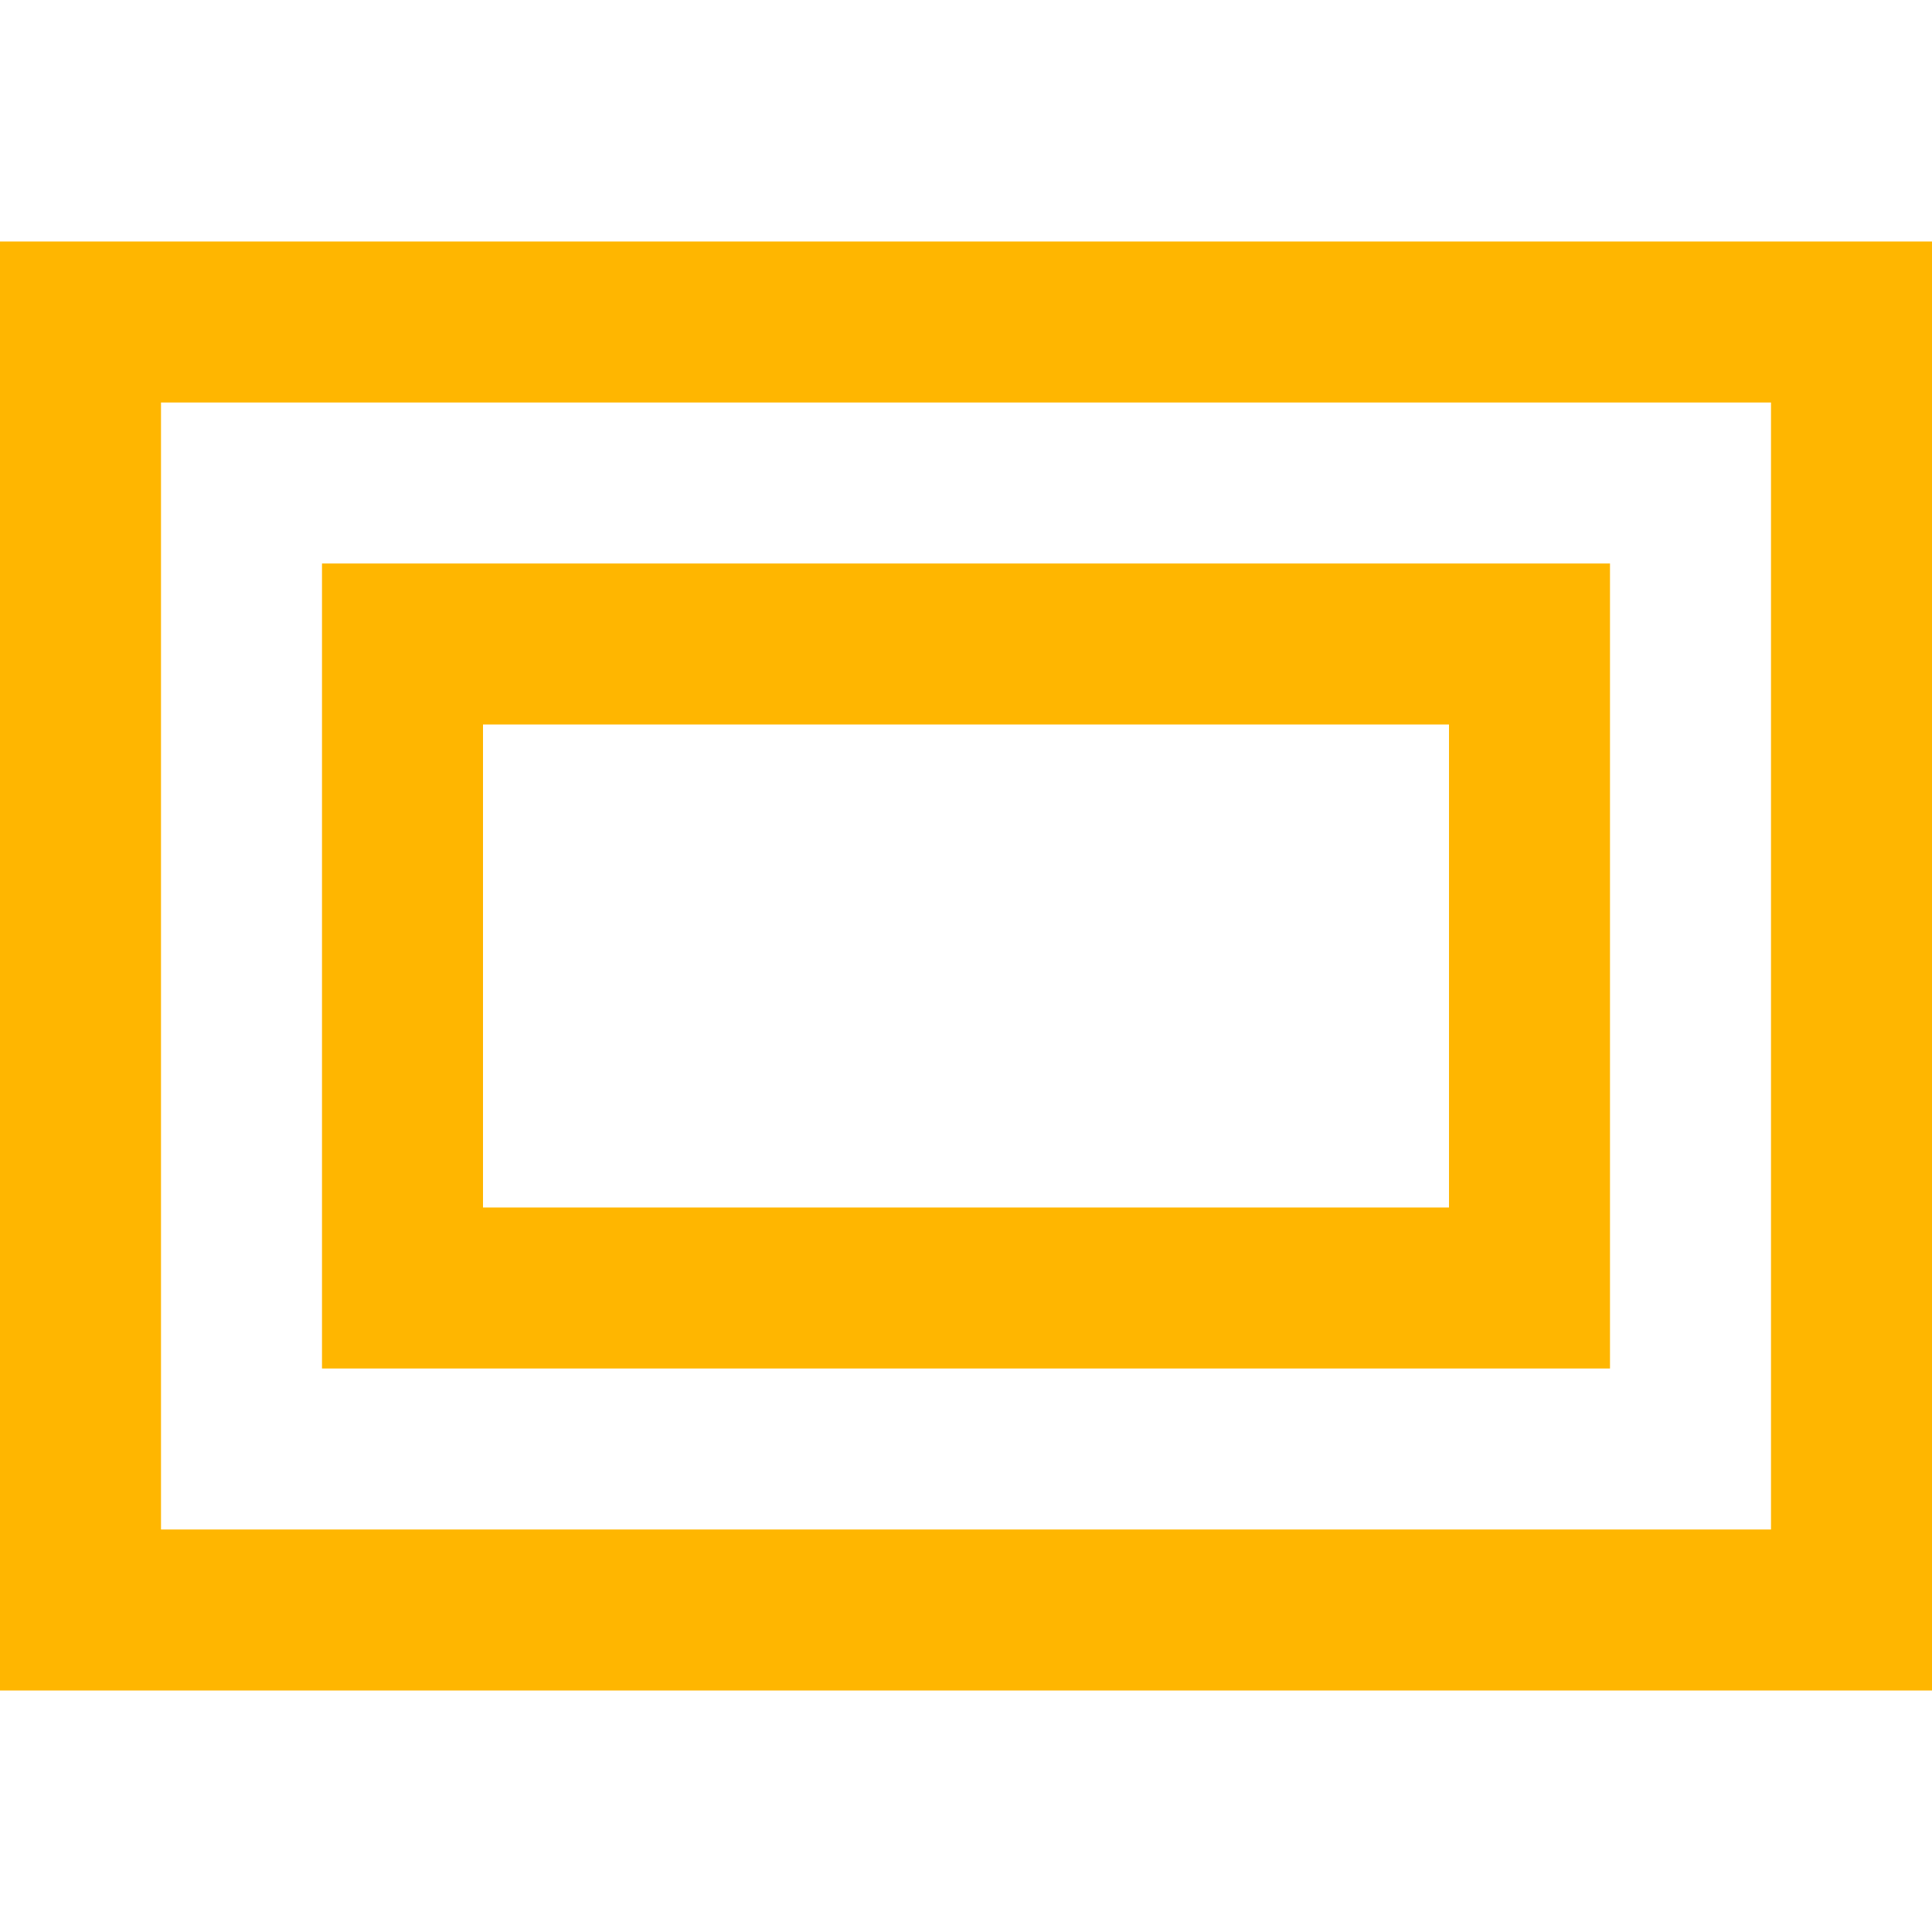
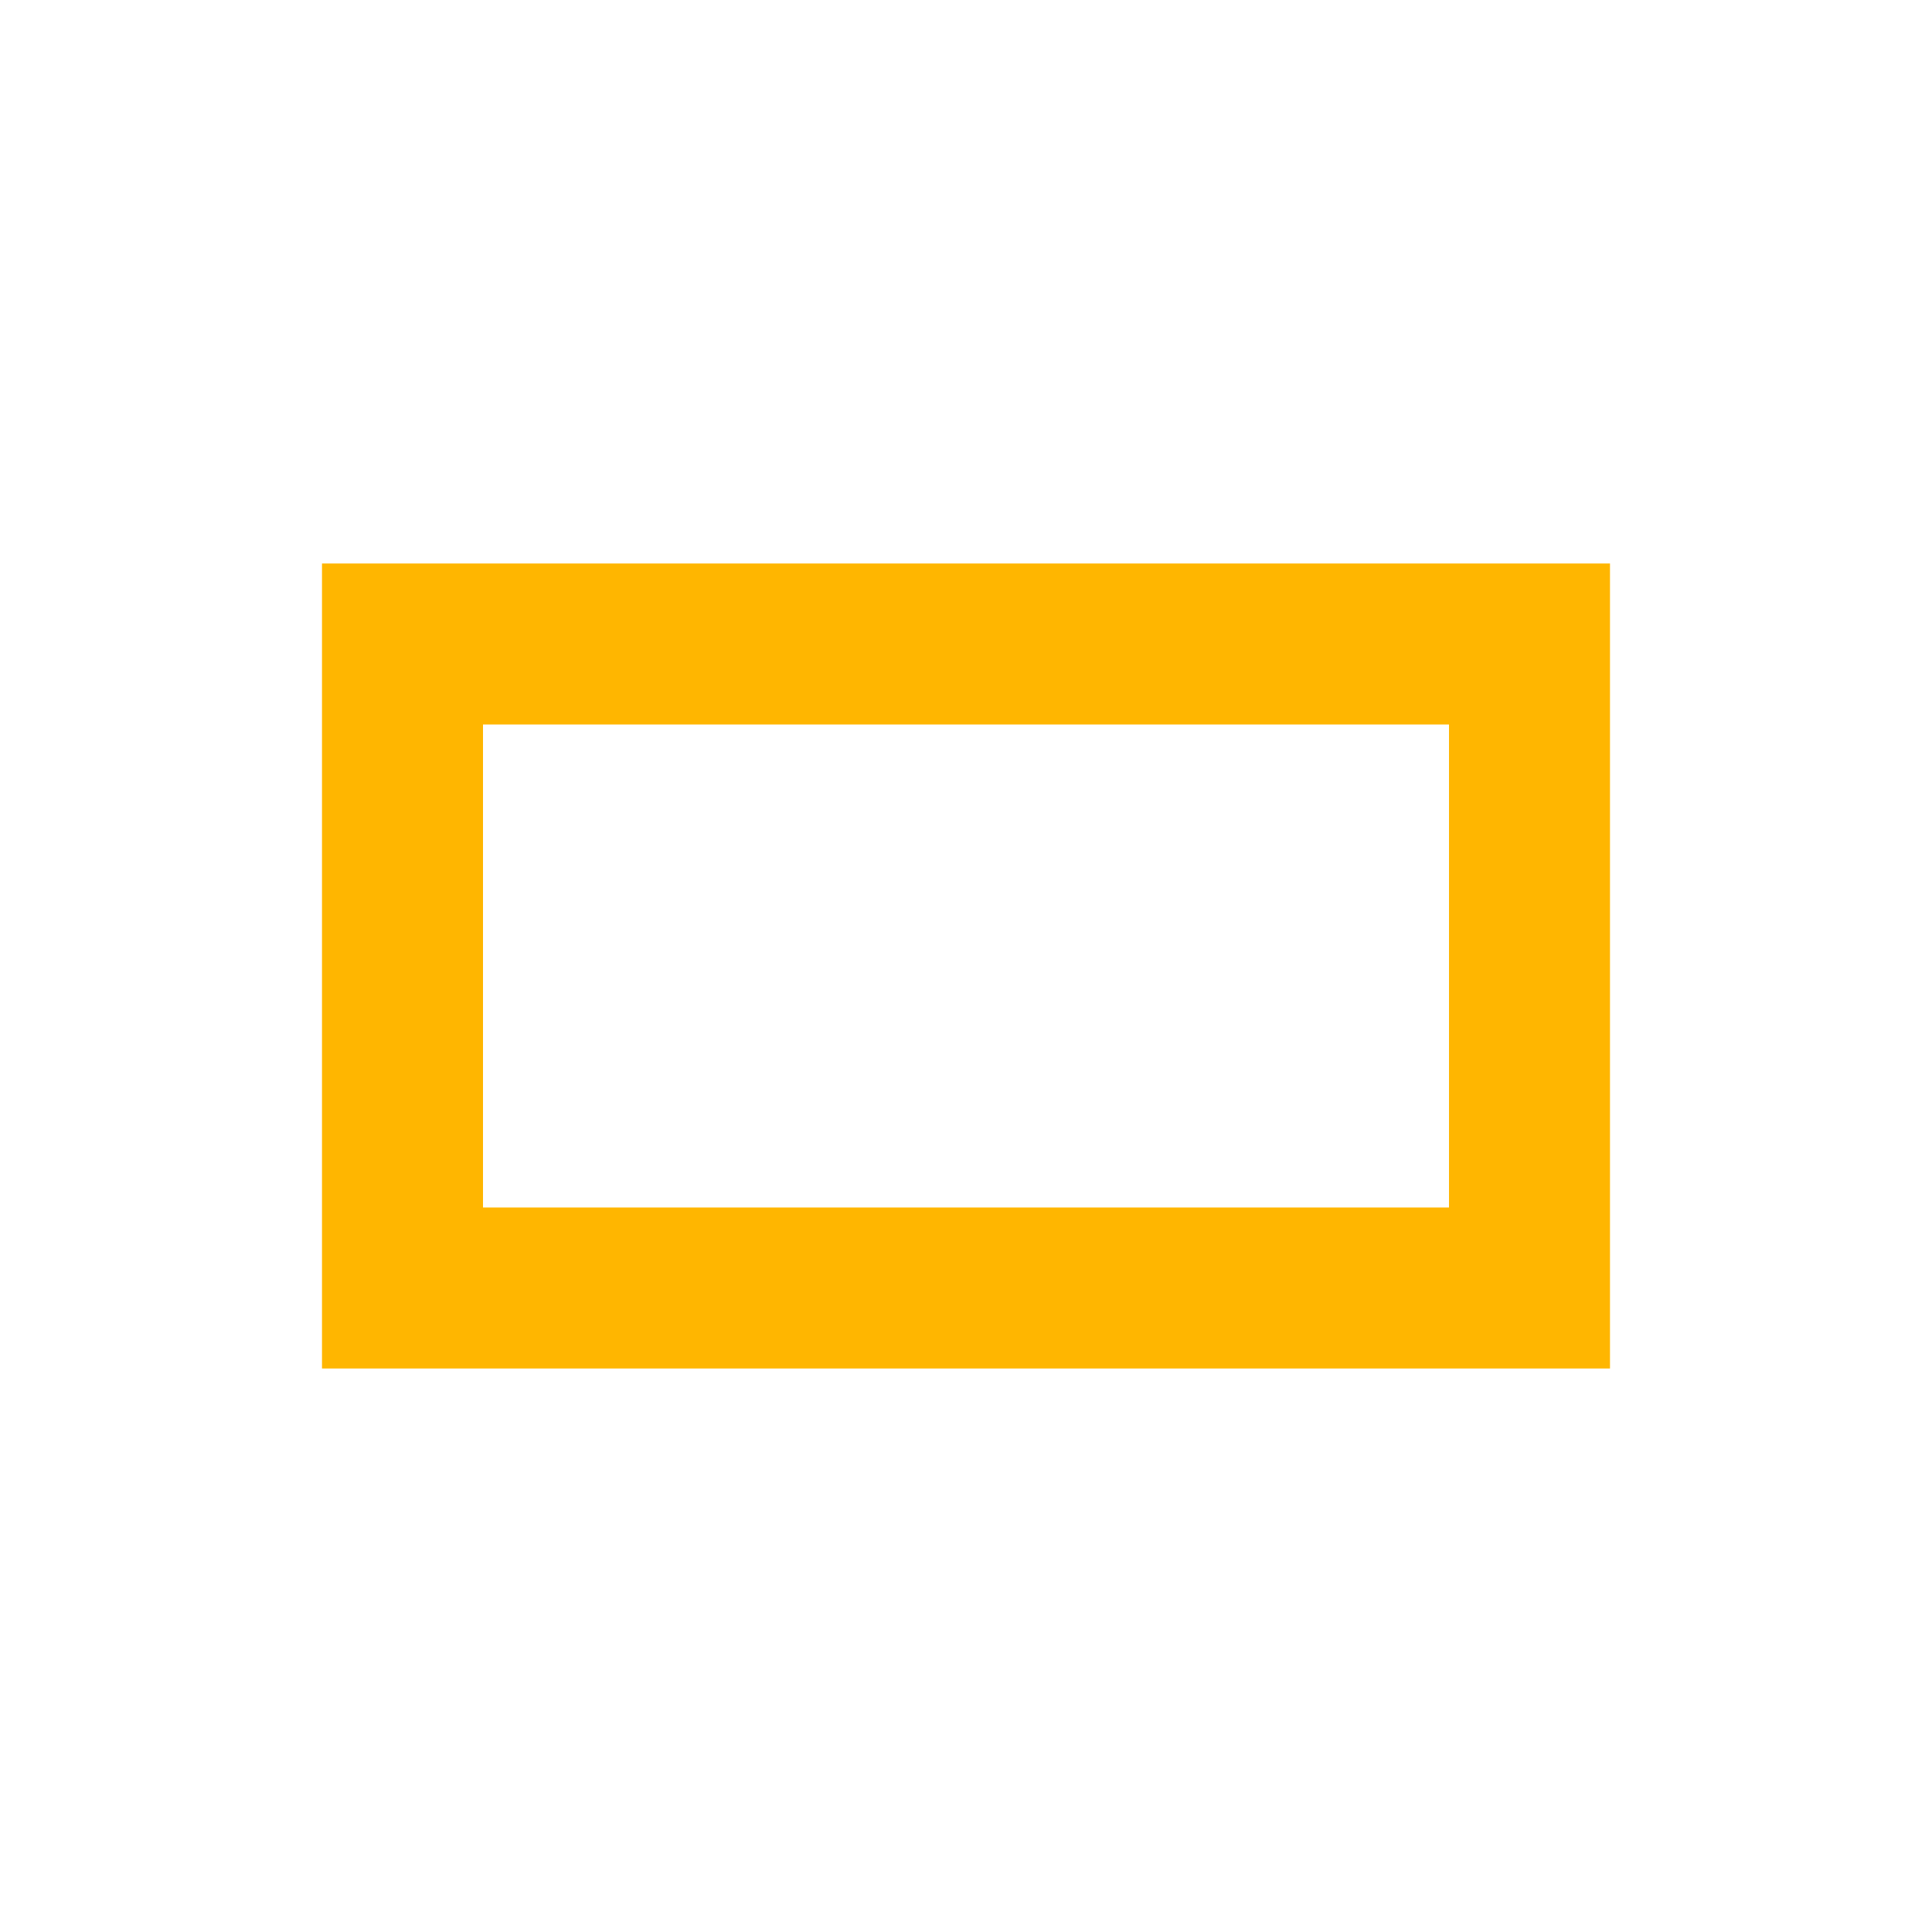
<svg xmlns="http://www.w3.org/2000/svg" width="24px" height="24px" viewBox="0 0 24 24" version="1.1">
  <title>3DCC7D25-36D4-44B8-B61F-D52121912555</title>
  <g id="Desktop" stroke="none" stroke-width="1" fill="none" fill-rule="evenodd">
    <g id="v2-|-ConferenceCenters-Detail" transform="translate(-830, -5105)" stroke="#FFB600" stroke-width="2">
      <g id="Technology_section" transform="translate(165, 5002)">
        <g id="icon_technology_available" transform="translate(665, 103)">
-           <rect id="Rectangle" x="1" y="4" width="22" height="16" />
          <rect id="Rectangle" x="5" y="8" width="14" height="8" />
        </g>
      </g>
    </g>
  </g>
</svg>